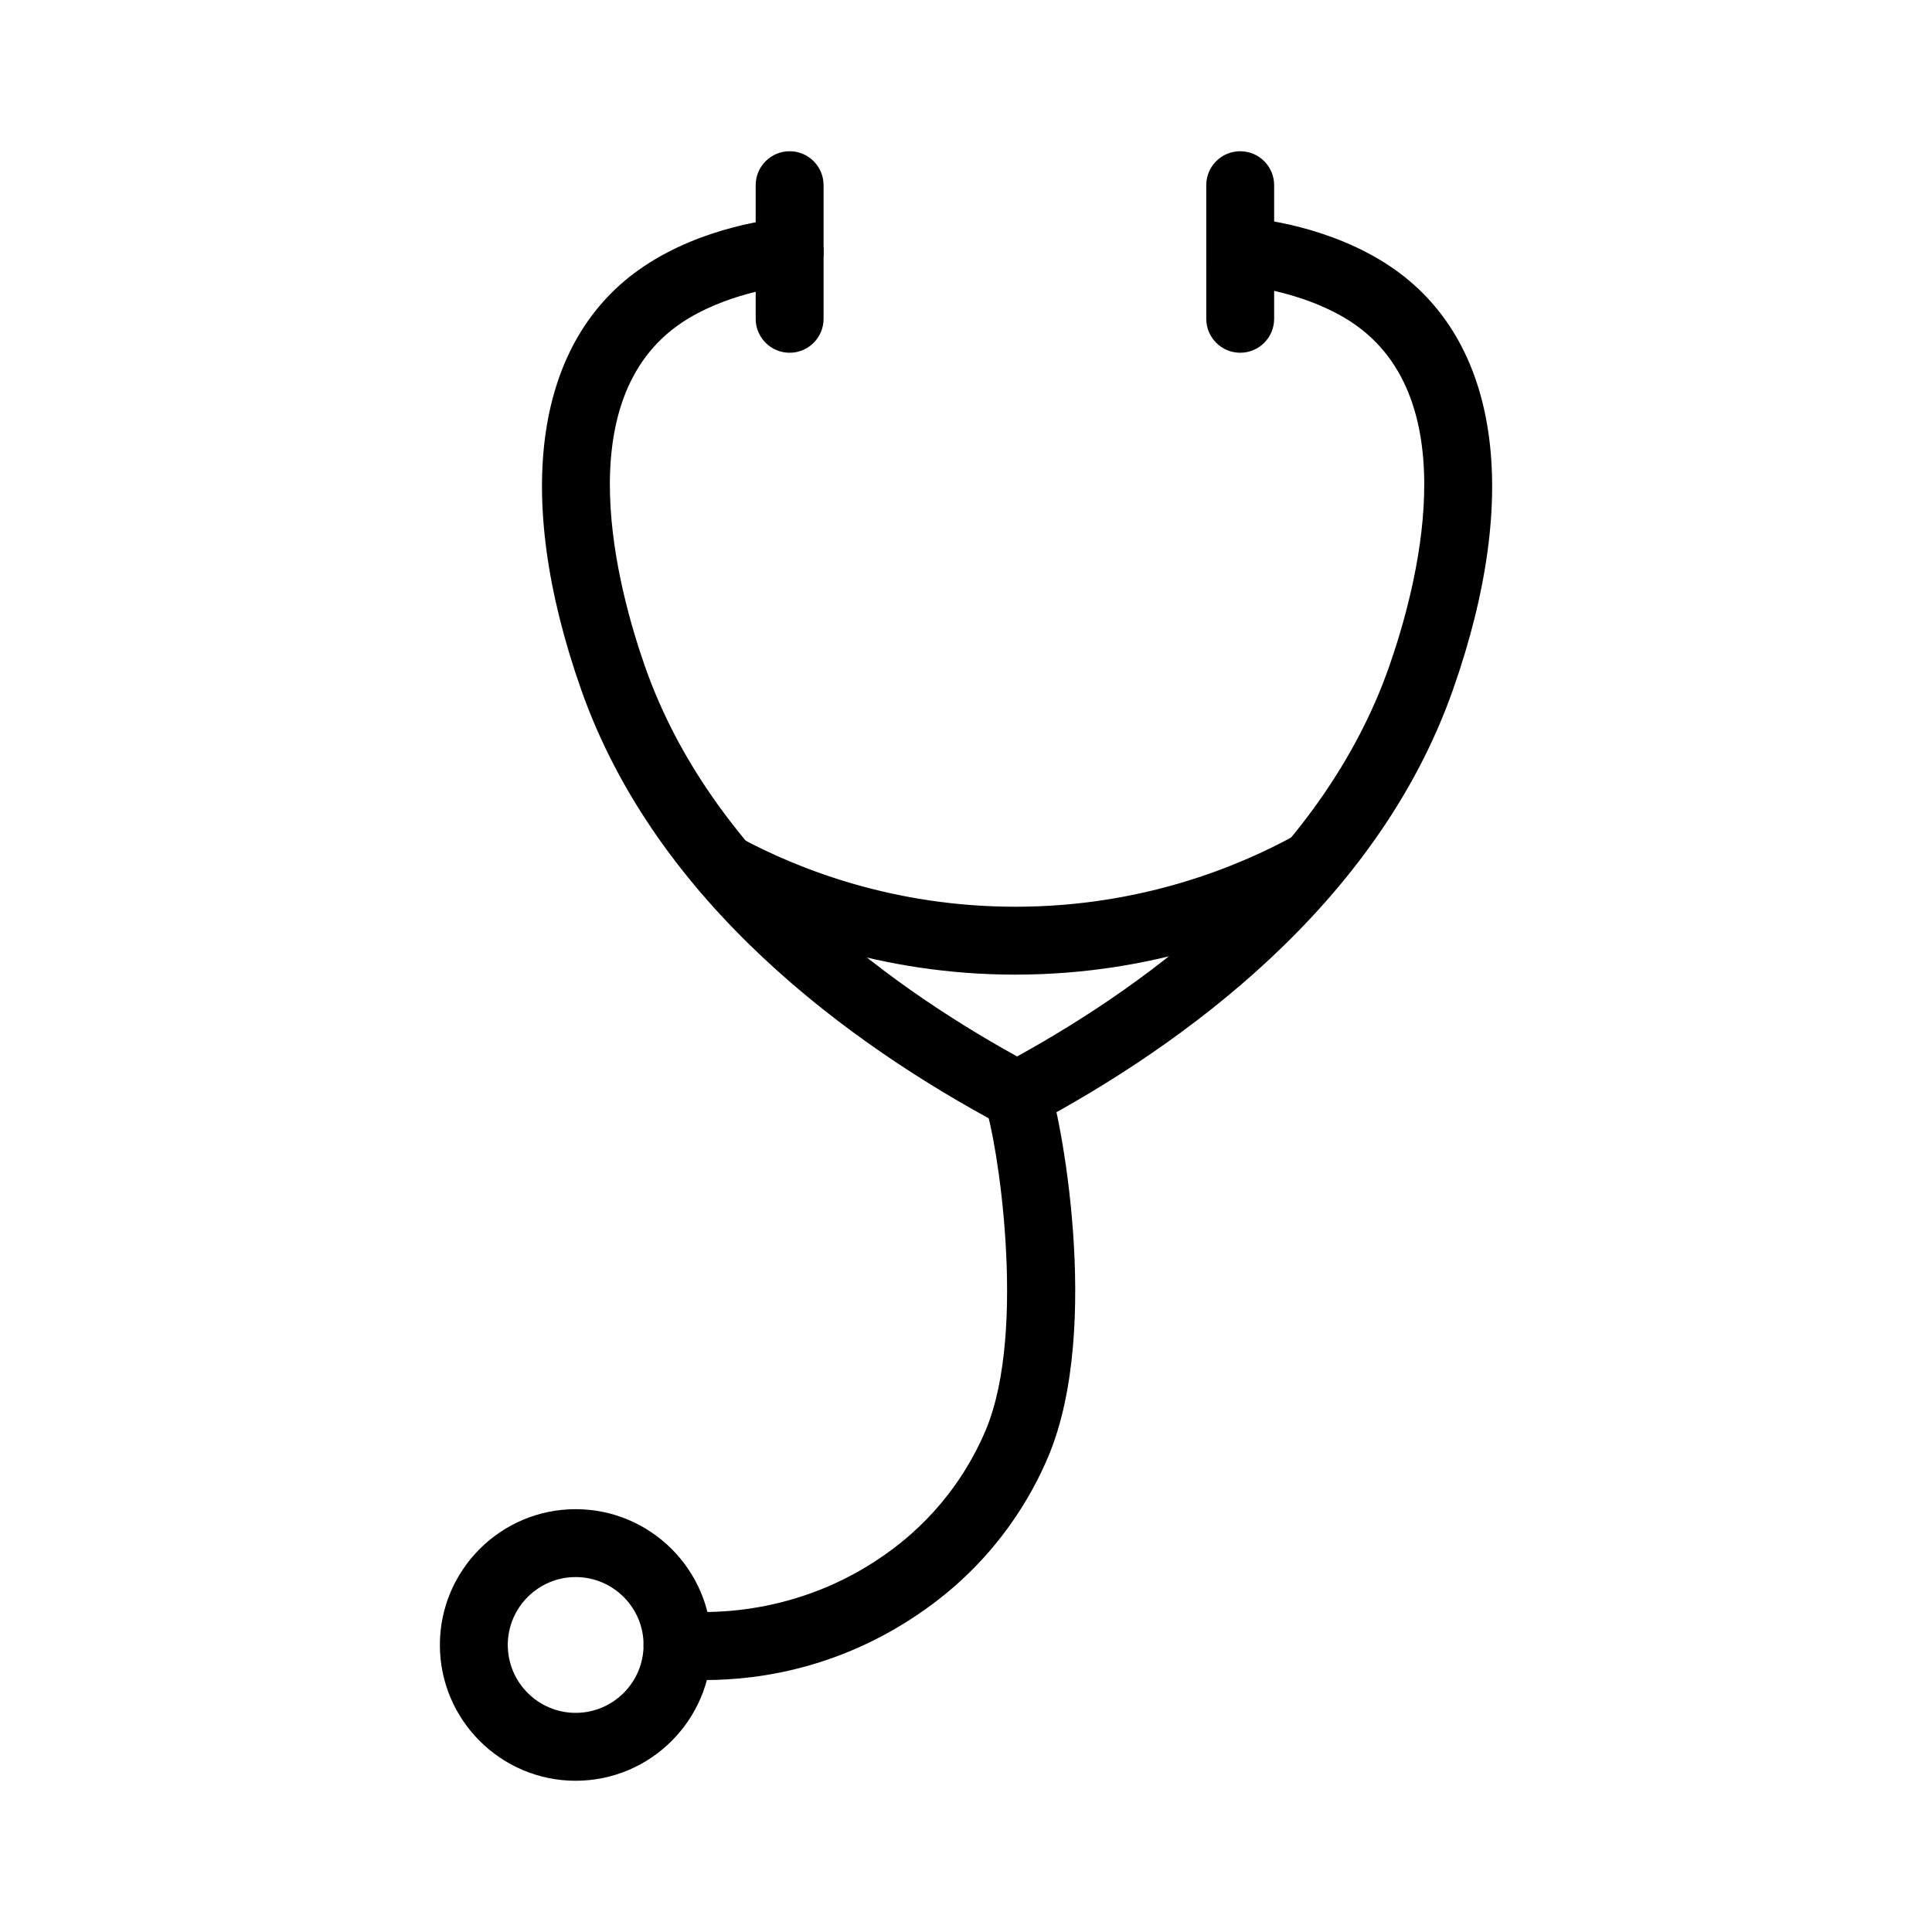
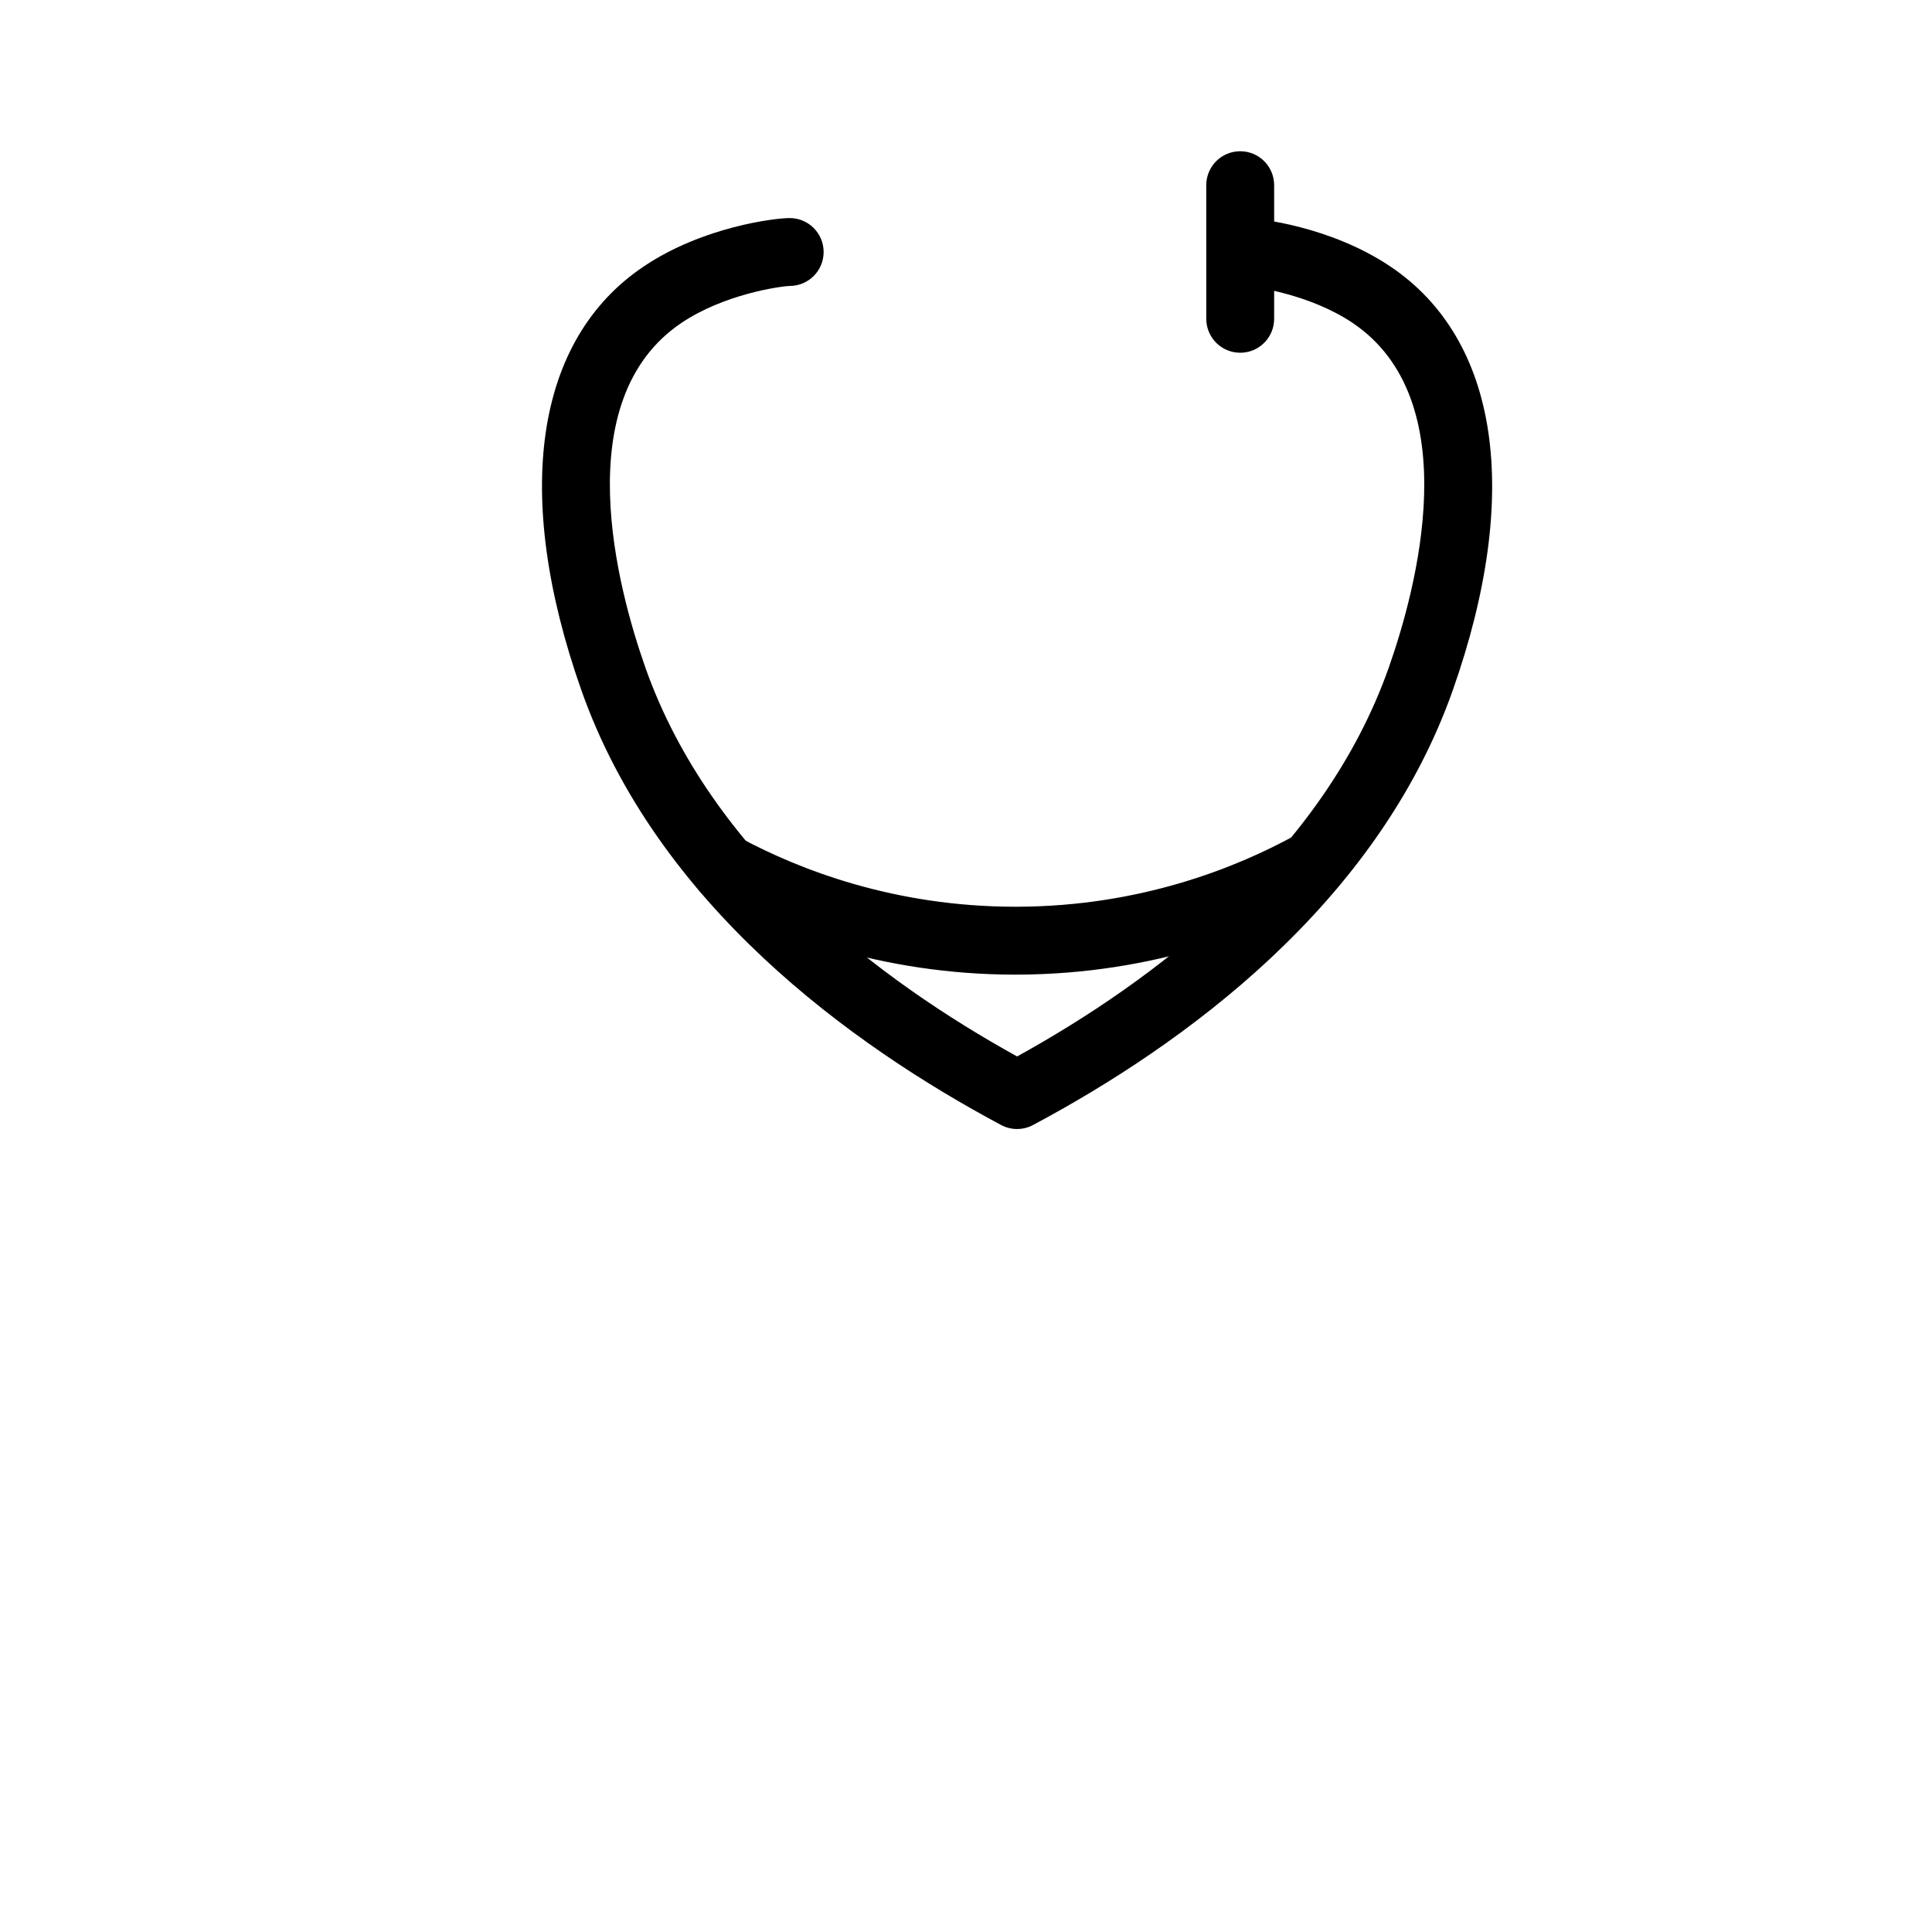
<svg xmlns="http://www.w3.org/2000/svg" fill="#000000" width="800px" height="800px" version="1.1" viewBox="144 144 512 512">
  <g>
    <path d="m413.54 443.2c-1.457 0-2.914-0.352-4.238-1.062-39.68-21.191-91.195-58.398-111.25-115.27-18.324-52.02-12.277-92.938 16.566-112.27 15.691-10.535 34.773-12.809 38.656-12.809 4.969 0 8.996 4.023 8.996 8.996s-4.027 8.996-8.996 8.996c-2.856 0.121-17.461 2.258-28.633 9.754-30.512 20.473-16.898 70.691-9.629 91.328 17.457 49.5 62.324 83.094 98.531 103.11 36.195-19.988 81.043-53.566 98.496-103.06 7.277-20.648 20.91-70.883-9.648-91.379-11.168-7.484-25.797-9.629-28.816-9.754-4.891-0.211-8.824-4.297-8.719-9.191 0.105-4.887 3.992-8.805 8.887-8.805 3.883 0 22.977 2.277 38.676 12.809 28.879 19.363 34.922 60.297 16.594 112.3-20.066 56.895-71.562 94.078-111.23 115.24-1.328 0.715-2.785 1.066-4.238 1.066z" />
    <path d="m413.09 402.29c-35.887 0-64.027-11.051-81.344-20.355-4.375-2.348-6.016-7.805-3.668-12.18 2.34-4.394 7.805-6.035 12.18-3.672 15.492 8.32 40.688 18.211 72.828 18.211h0.402c32.754-0.078 58.301-10.395 73.961-19.031 4.359-2.391 9.828-0.816 12.227 3.539 2.398 4.348 0.812 9.824-3.535 12.223-17.504 9.648-46.047 21.164-82.609 21.262-0.141 0.004-0.293 0.004-0.441 0.004z" />
-     <path d="m353.26 237.48c-4.969 0-8.996-4.023-8.996-8.996v-35.406c0-4.973 4.027-8.996 8.996-8.996s8.996 4.023 8.996 8.996v35.406c0.004 4.973-4.027 8.996-8.996 8.996z" />
    <path d="m472.67 237.48c-4.969 0-8.996-4.023-8.996-8.996l-0.004-35.406c0-4.973 4.027-8.996 8.996-8.996s8.996 4.023 8.996 8.996v35.406c0.004 4.973-4.027 8.996-8.992 8.996z" />
-     <path d="m330.79 589.23c-2.996 0-5.68-0.133-8-0.332-4.949-0.414-8.625-4.769-8.207-9.719 0.422-4.945 4.711-8.777 9.727-8.207 9.207 0.746 33.141 0.754 56.035-16.297 13.906-10.34 21.203-22.93 24.875-31.664 11.246-26.734 2.766-78.246-0.047-85.484-1.797-4.613 0.465-9.848 5.078-11.66 4.609-1.82 9.805 0.402 11.641 5.008 2.883 7.25 14.367 64.742-0.082 99.113-4.543 10.797-13.555 26.355-30.719 39.133-22.395 16.656-45.227 20.109-60.301 20.109z" />
-     <path d="m296.56 615.92c-19.844 0-35.988-16.141-35.988-35.988 0-19.848 16.145-35.988 35.988-35.988s35.988 16.141 35.988 35.988c0 19.848-16.145 35.988-35.988 35.988zm0-53.98c-9.922 0-17.992 8.074-17.992 17.992 0 9.918 8.07 17.992 17.992 17.992s17.992-8.074 17.992-17.992c0.004-9.918-8.066-17.992-17.992-17.992z" />
  </g>
</svg>